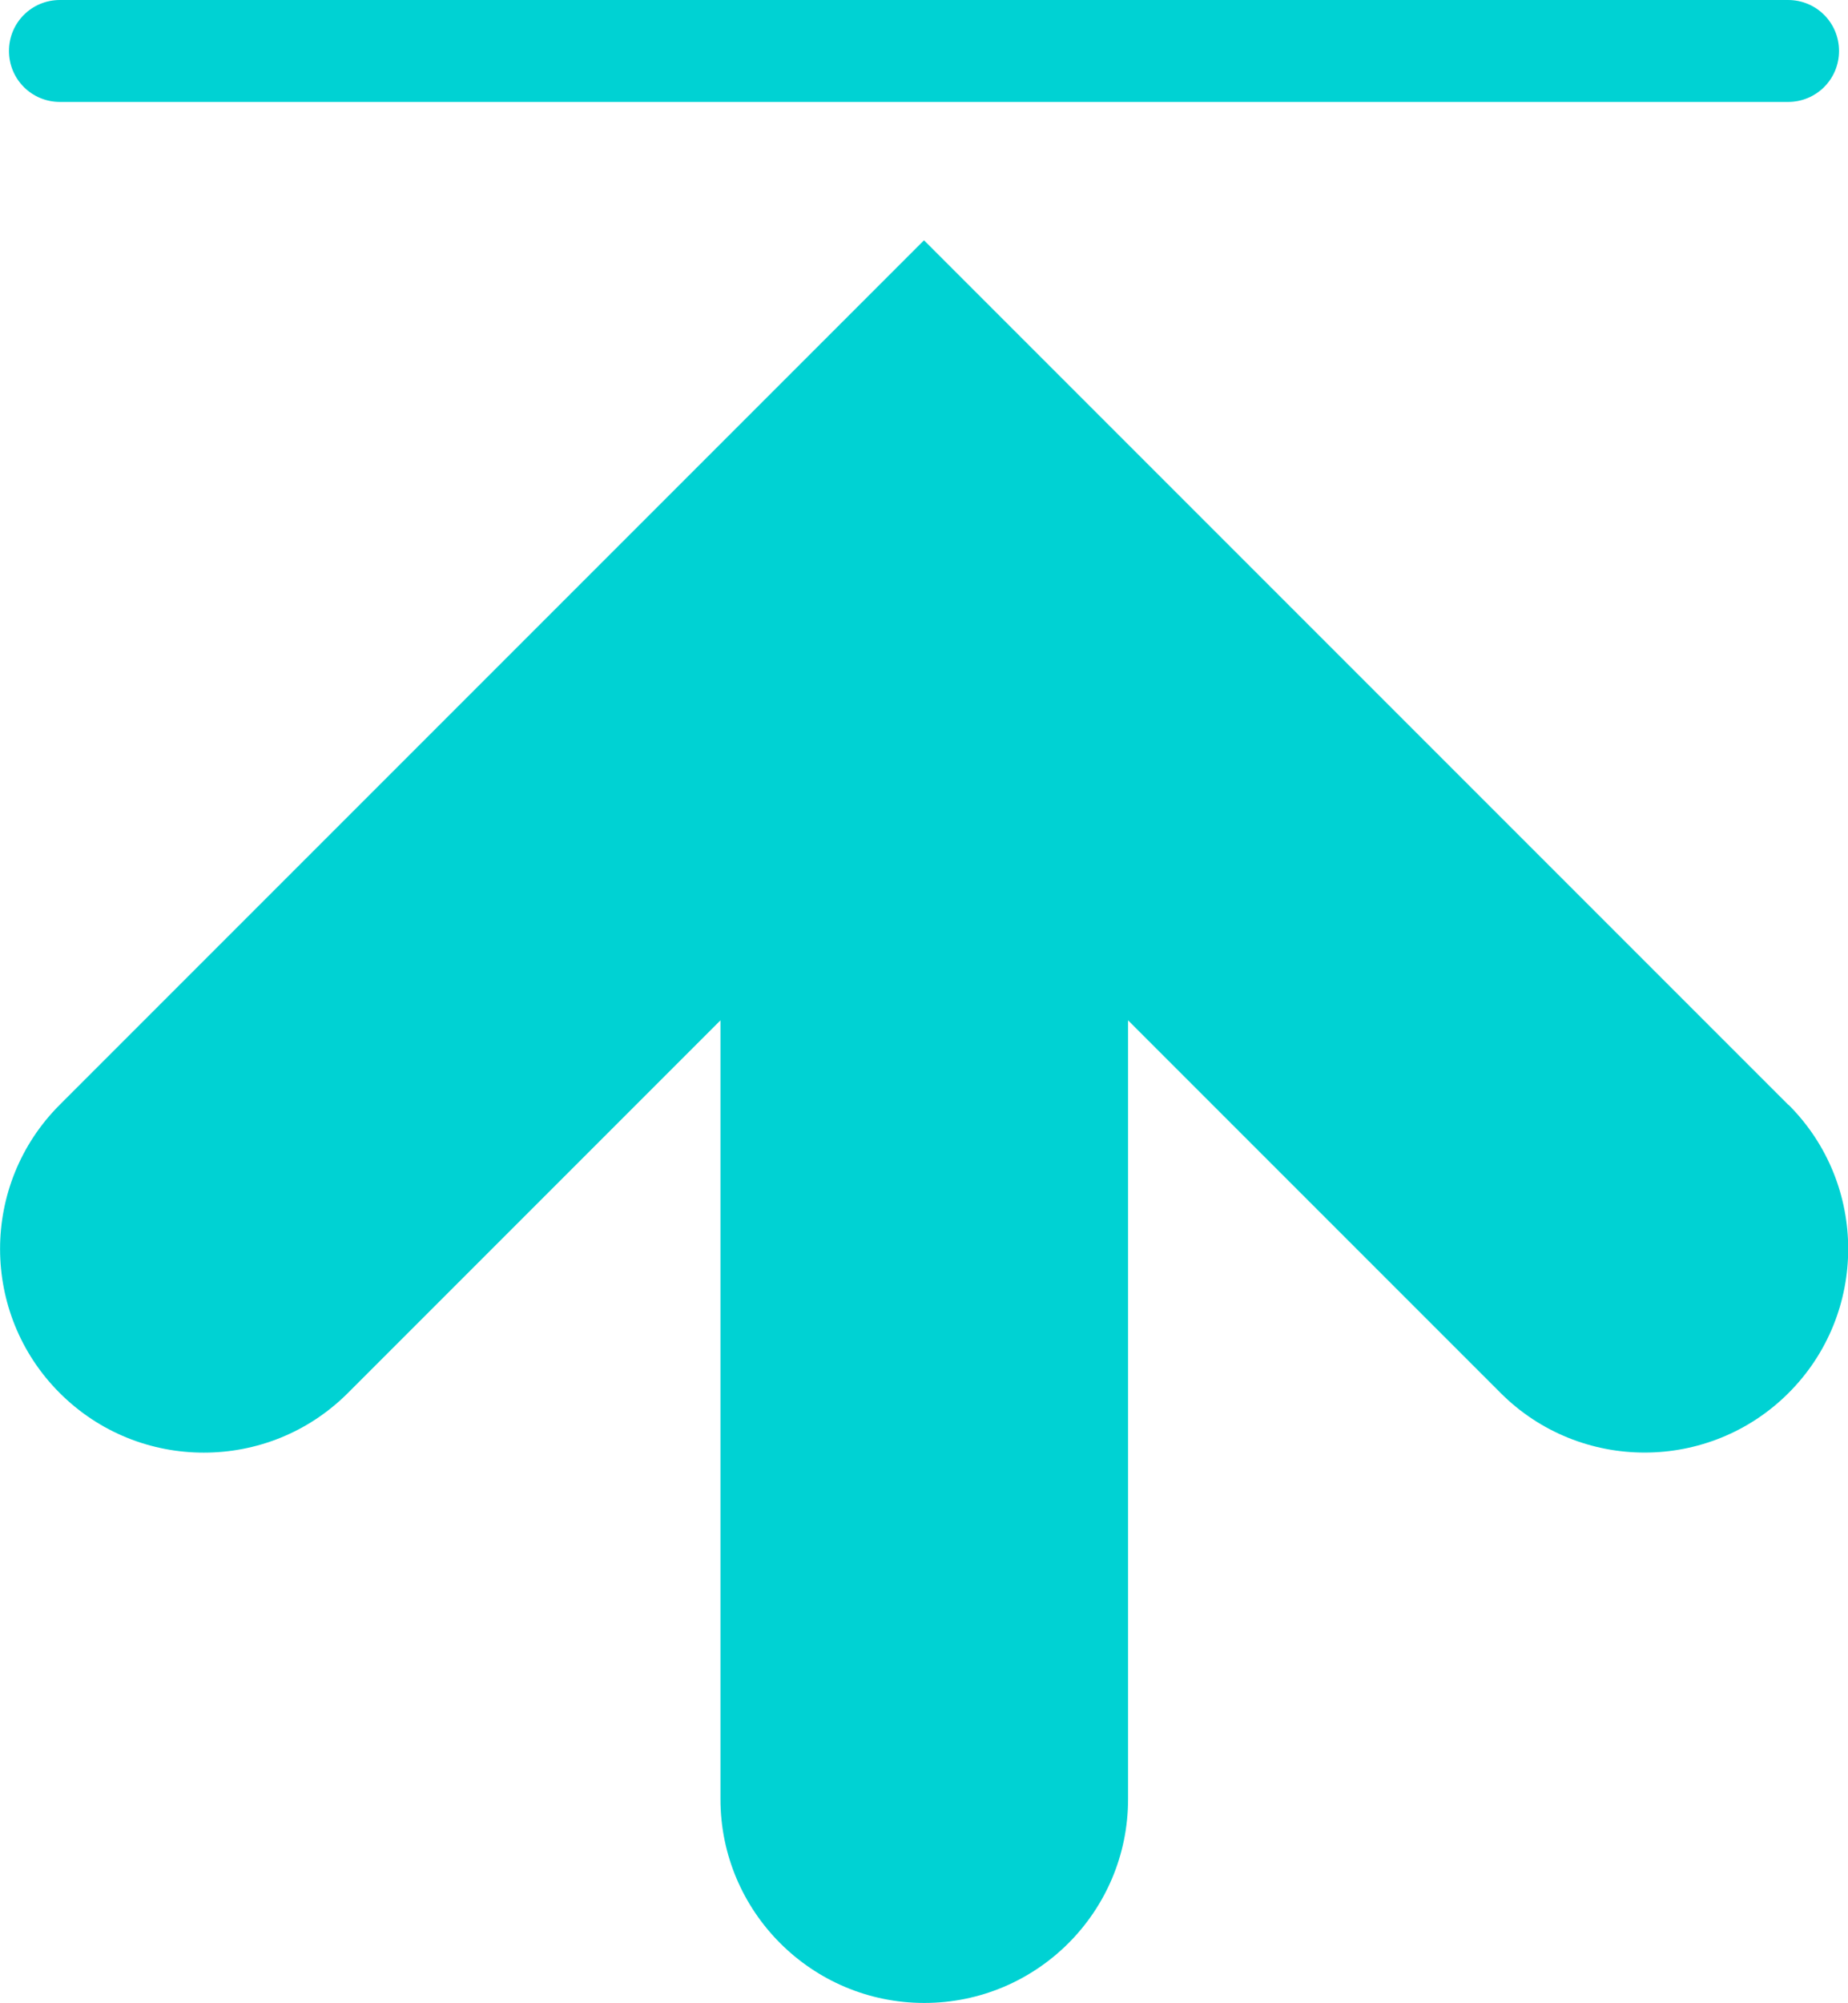
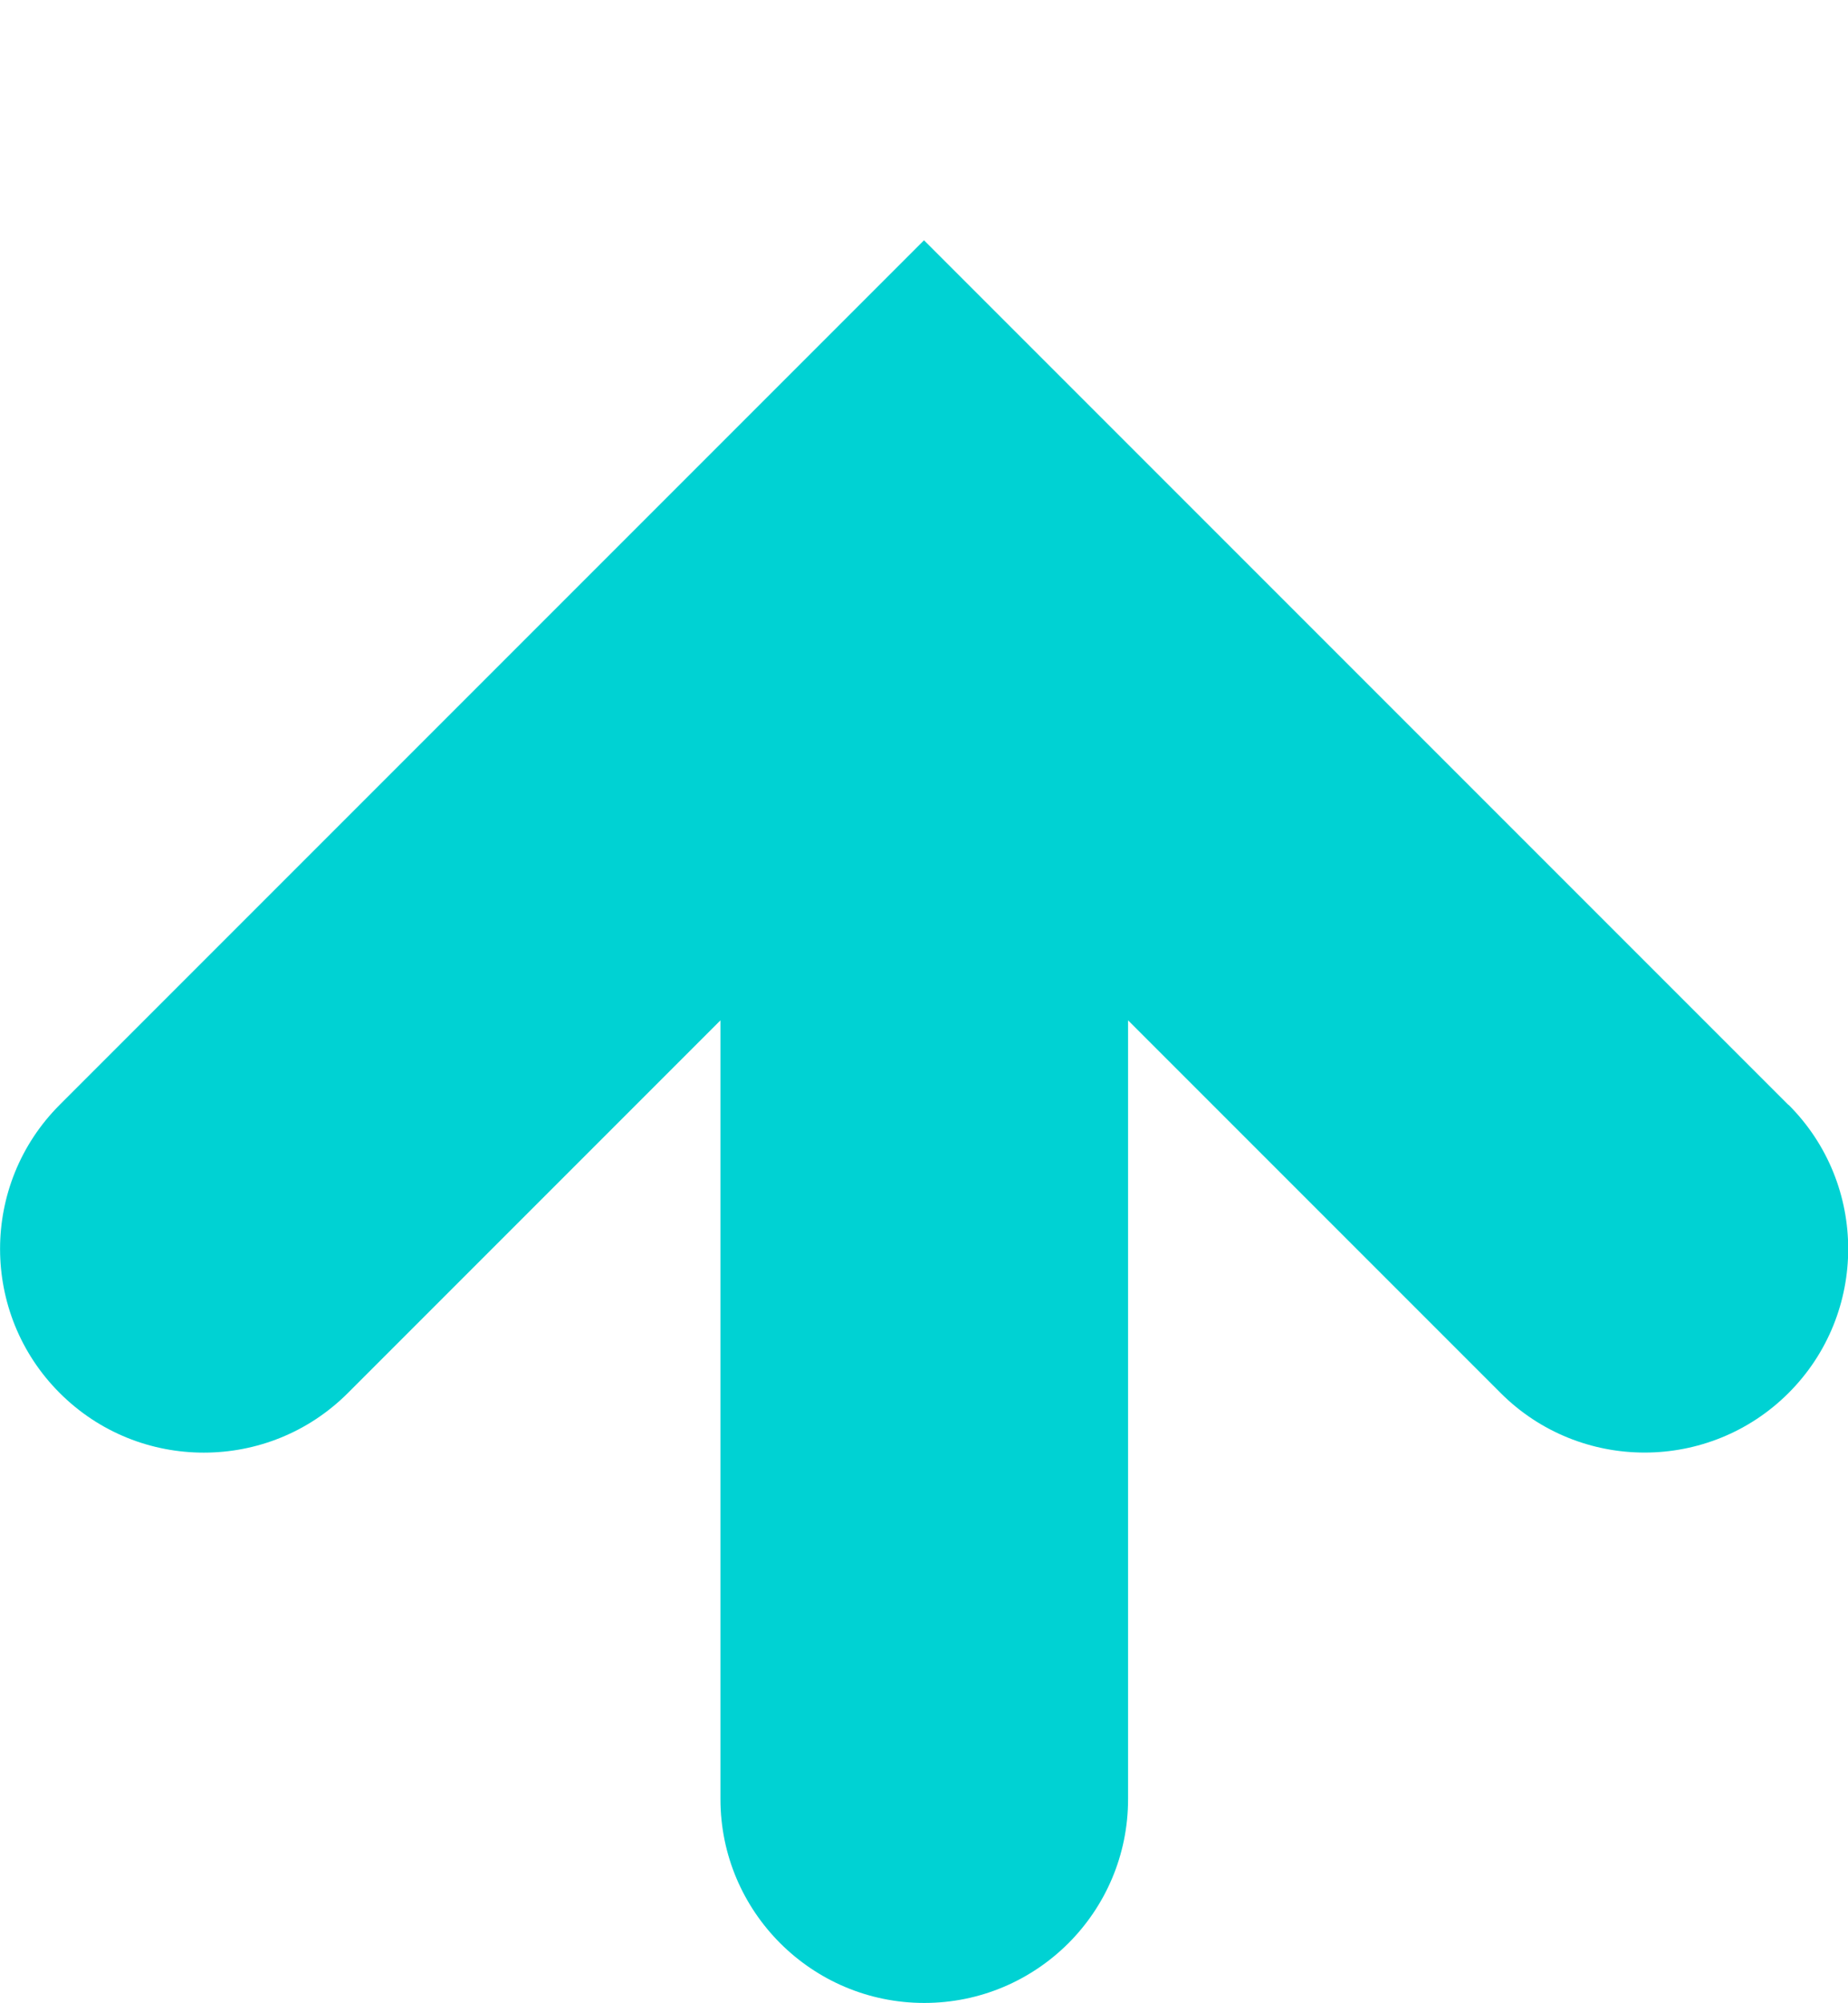
<svg xmlns="http://www.w3.org/2000/svg" id="_レイヤー_2" viewBox="0 0 70 75.85">
  <defs>
    <style>.cls-1{fill:#00d2d3;}</style>
  </defs>
  <g id="_追尾">
-     <path class="cls-1" d="M67.73,3.86H2.27c-1.07,0-1.93-.86-1.93-1.93s.86-1.93,1.93-1.93h65.46c1.07,0,1.93.86,1.93,1.93s-.86,1.93-1.93,1.93Z" />
    <path class="cls-1" d="M67.74,41.84L35,9.1,2.26,41.84c-3.01,3.01-3.01,7.9,0,10.91,1.51,1.51,3.48,2.26,5.46,2.26s3.95-.75,5.46-2.26l14.11-14.11v29.49c0,4.26,3.46,7.72,7.72,7.72s7.72-3.45,7.72-7.72v-29.49l14.11,14.11c3.01,3.01,7.9,3.01,10.91,0,3.01-3.01,3.01-7.9,0-10.91Z" />
  </g>
</svg>